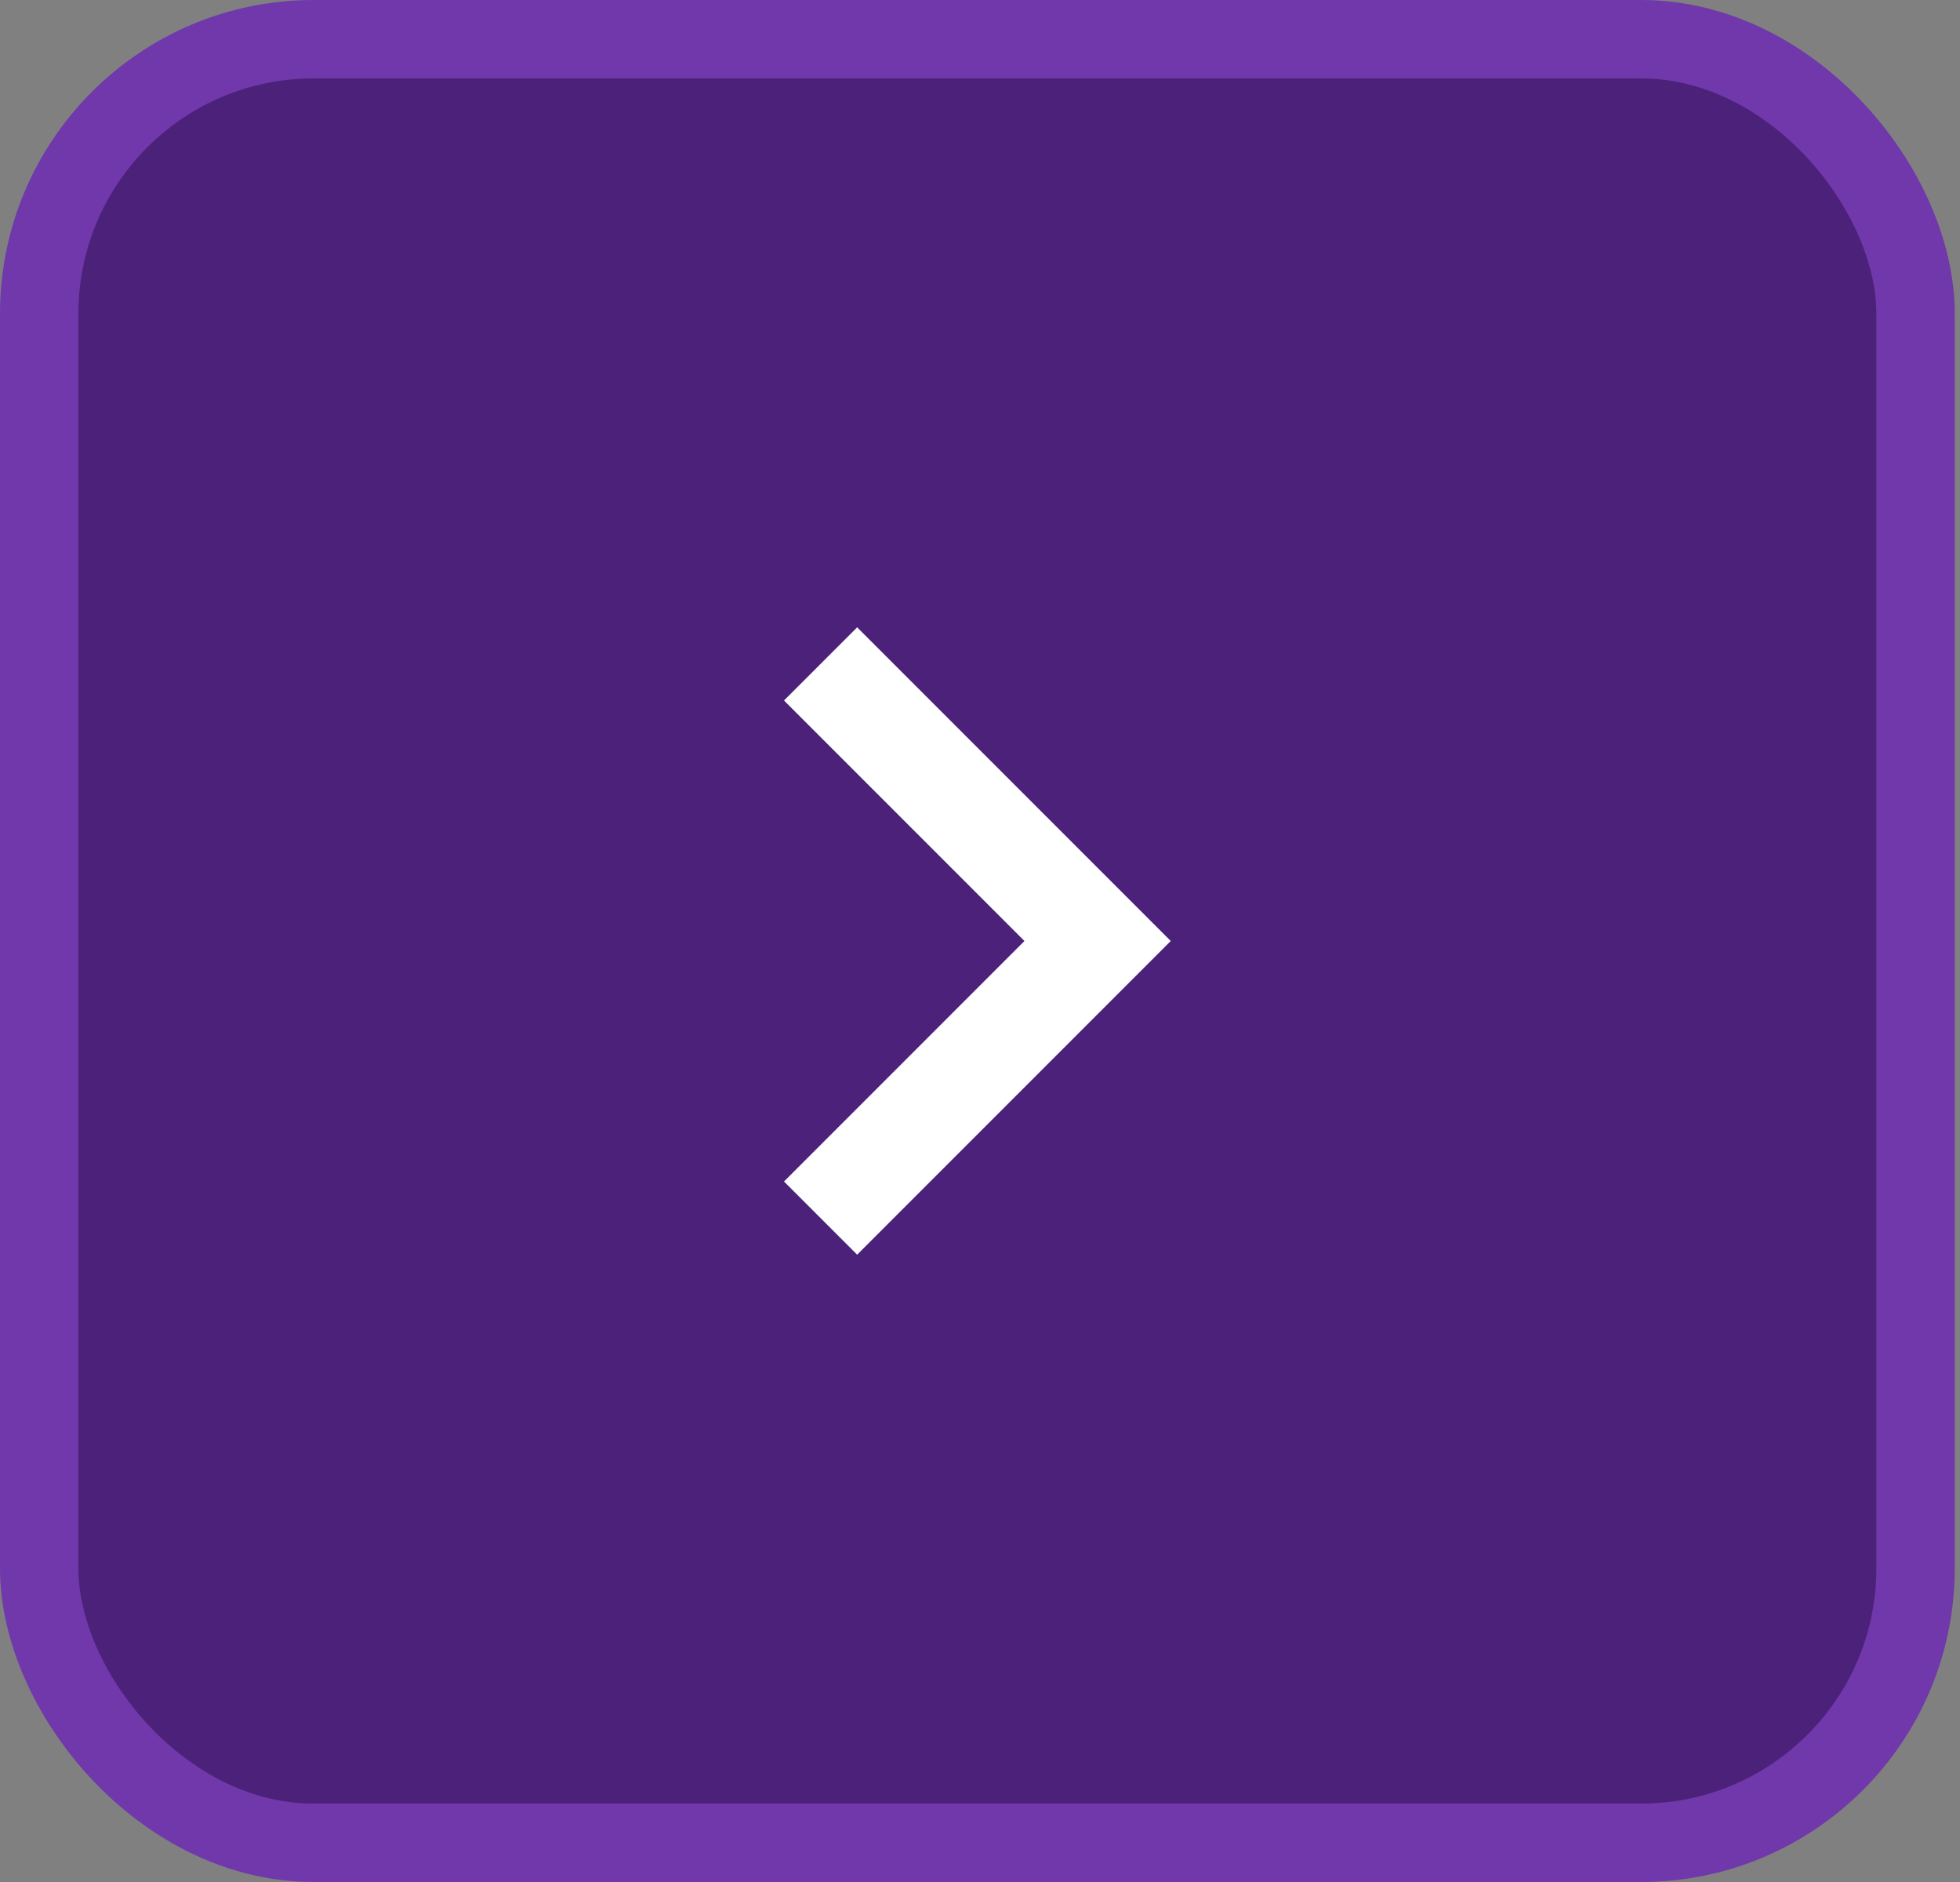
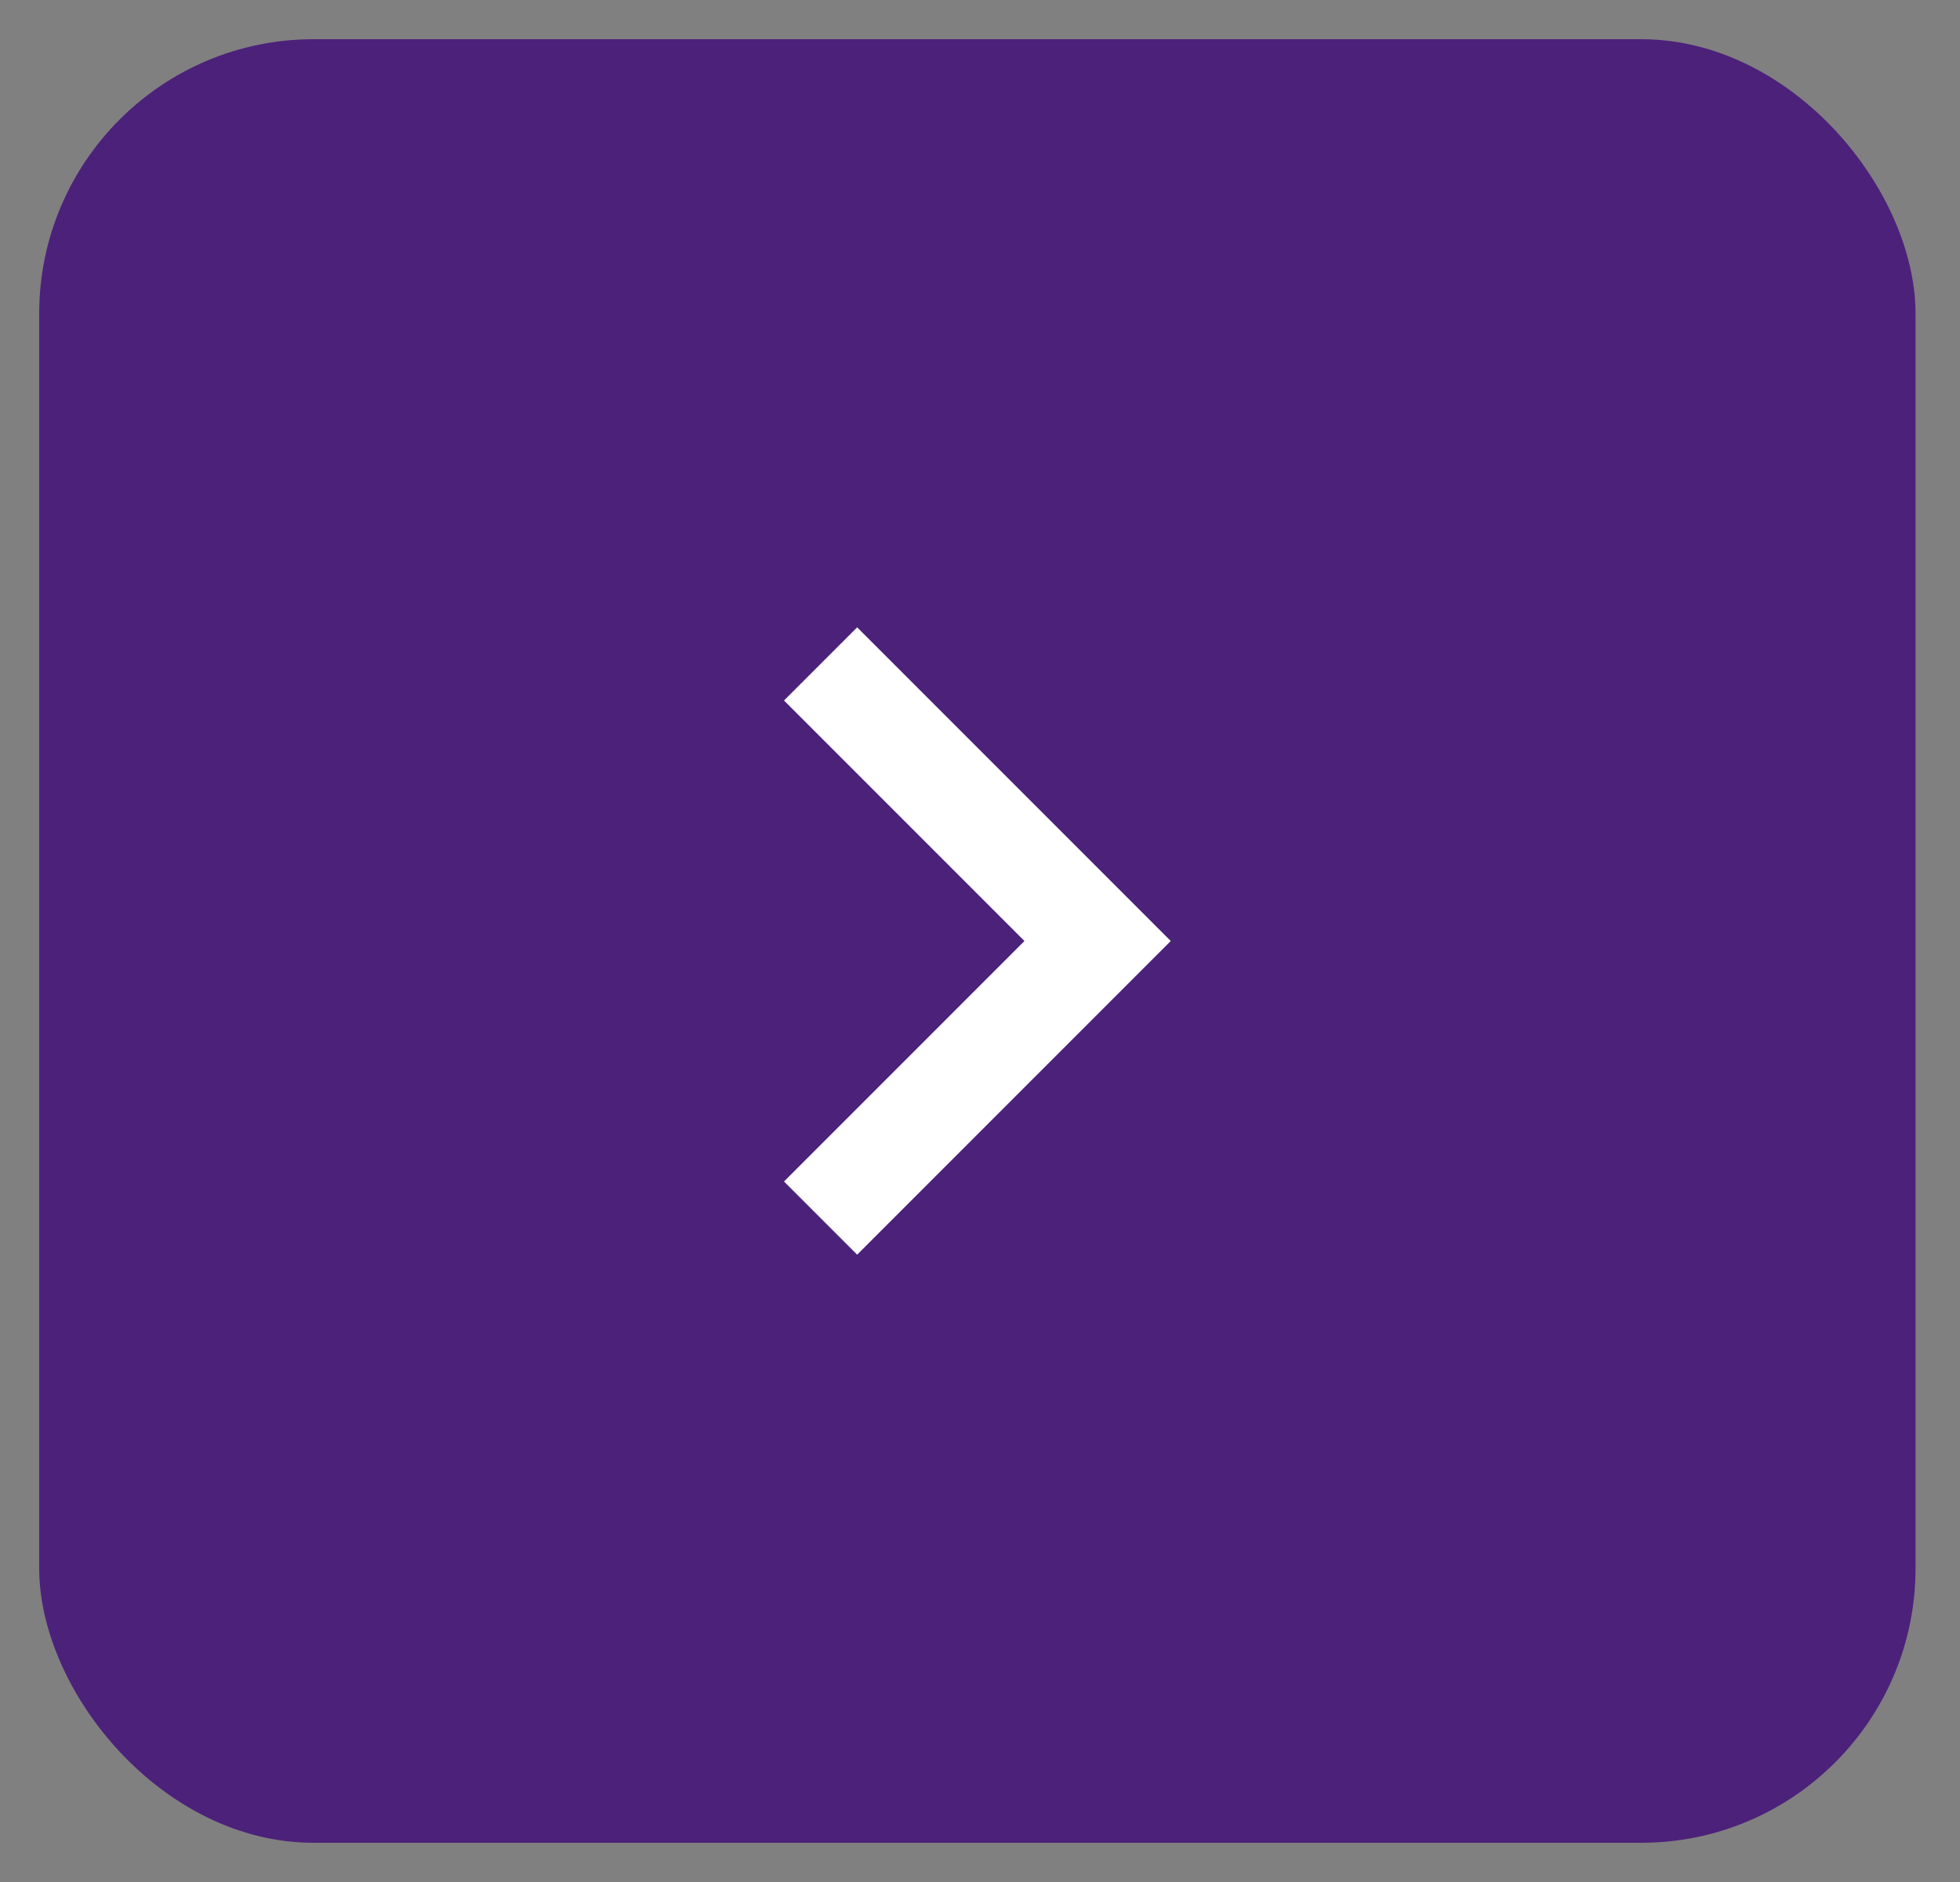
<svg xmlns="http://www.w3.org/2000/svg" width="25" height="24" viewBox="0 0 25 24" fill="none">
  <rect x="0" y="0" width="25" height="24" fill="#808080" stroke="none" />
  <rect x="0.5" y="0.5" width="23.933" height="23" rx="3.5" fill="#4C217A" />
-   <rect x="0.5" y="0.5" width="23.933" height="23" rx="3.5" stroke="#7038AB" />
  <path d="M13.067 12L10 15.067L10.933 16L14.933 12L10.933 8L10 8.933L13.067 12Z" fill="white" />
</svg>